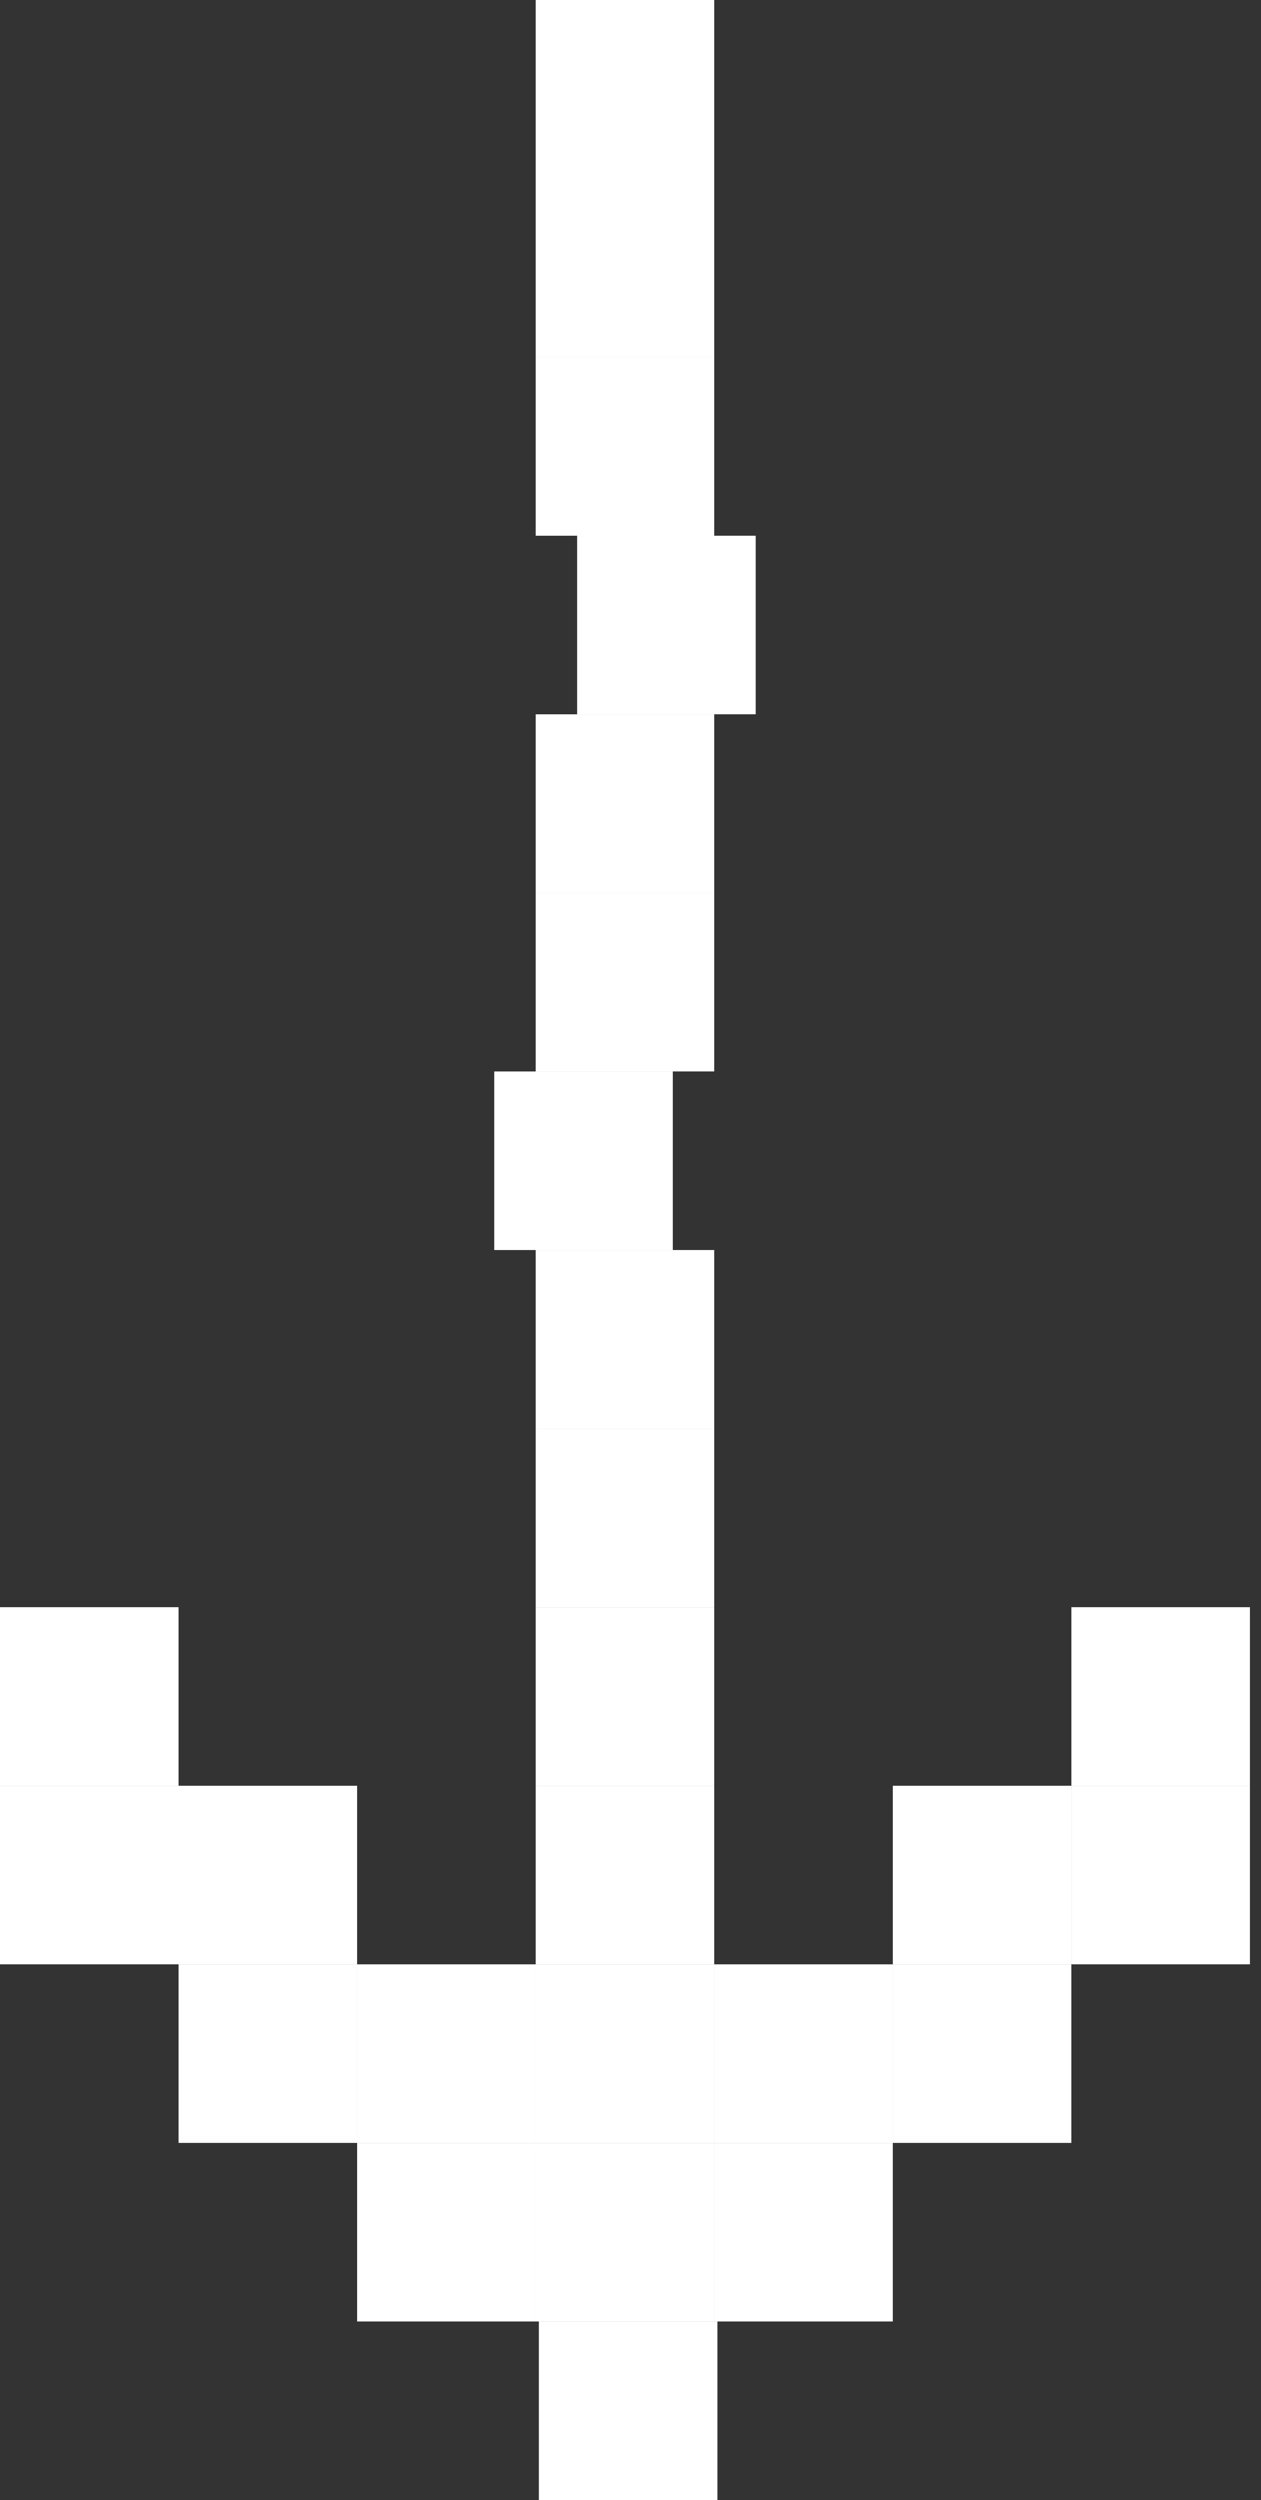
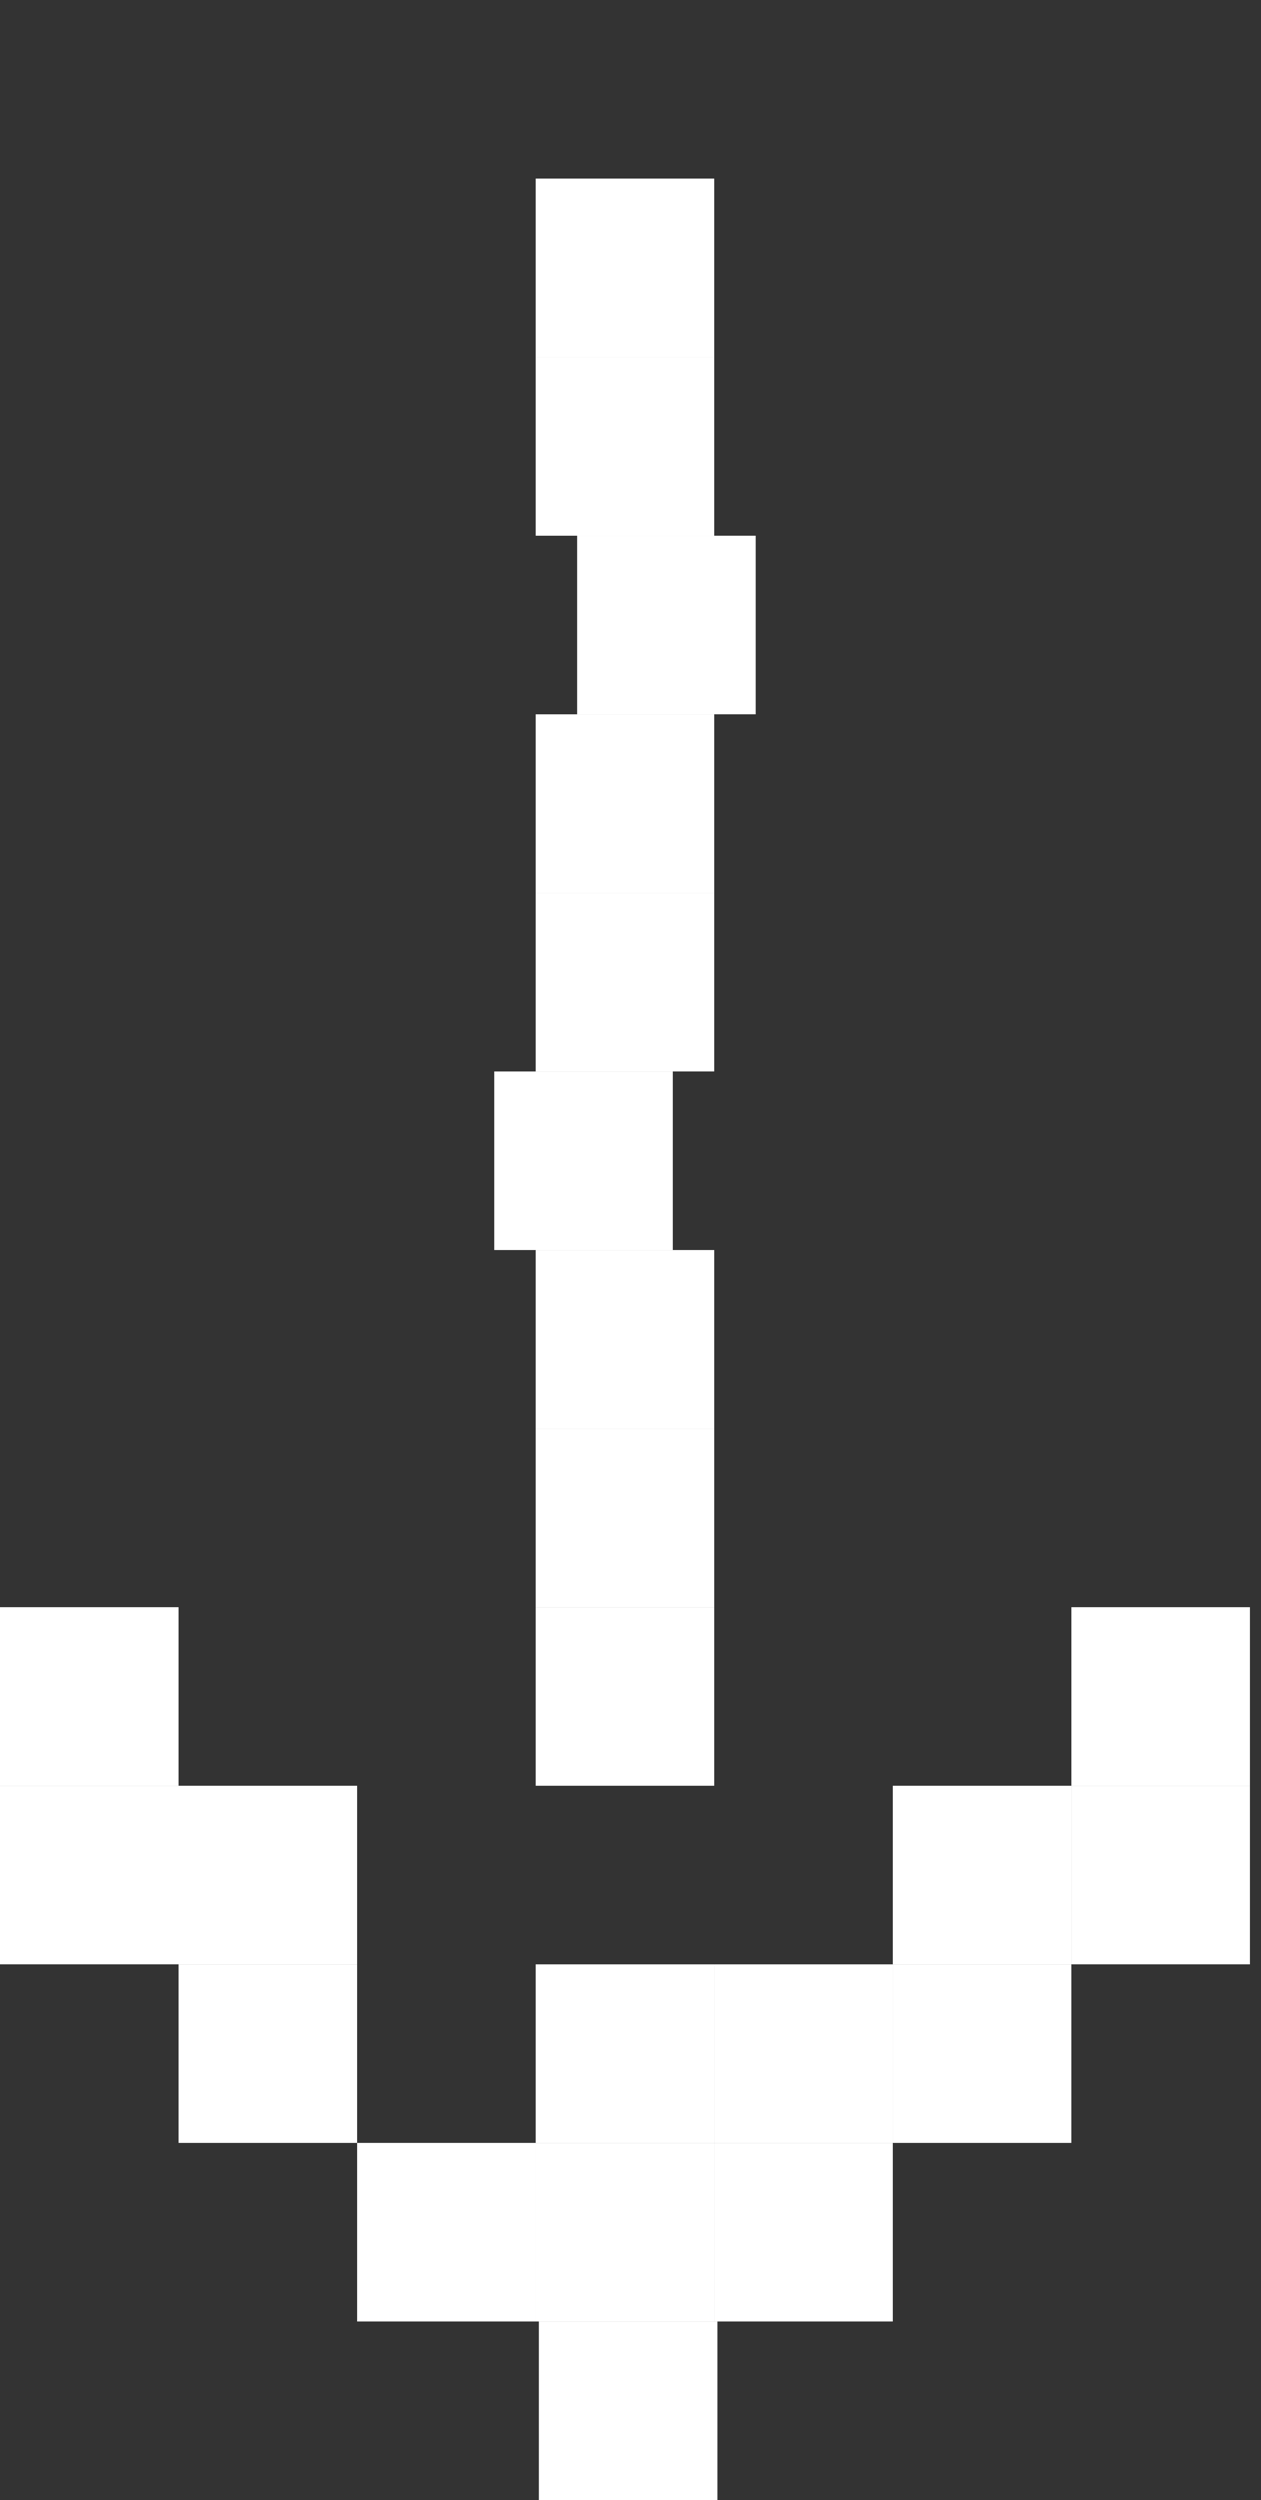
<svg xmlns="http://www.w3.org/2000/svg" width="57" height="113" viewBox="0 0 57 113" fill="none">
  <rect x="0" y="0" width="57" height="113" fill="#333333" stroke="none" />
-   <rect x="24.214" width="8.071" height="8.071" fill="white" />
  <rect x="24.214" y="8.071" width="8.071" height="8.071" fill="white" />
  <rect x="24.214" y="16.143" width="8.071" height="8.071" fill="white" />
  <rect x="26.088" y="24.214" width="8.071" height="8.071" fill="white" />
  <rect x="24.214" y="32.286" width="8.071" height="8.071" fill="white" />
  <rect x="24.214" y="40.357" width="8.071" height="8.071" fill="white" />
  <rect x="22.341" y="48.429" width="8.071" height="8.071" fill="white" />
  <rect x="24.214" y="56.5" width="8.071" height="8.071" fill="white" />
  <rect x="24.214" y="64.571" width="8.071" height="8.071" fill="white" />
  <rect y="72.643" width="8.071" height="8.071" fill="white" />
  <rect x="24.214" y="72.643" width="8.071" height="8.071" fill="white" />
  <rect x="48.429" y="72.643" width="8.071" height="8.071" fill="white" />
  <rect y="80.714" width="8.071" height="8.071" fill="white" />
  <rect x="8.071" y="80.714" width="8.071" height="8.071" fill="white" />
-   <rect x="24.214" y="80.714" width="8.071" height="8.071" fill="white" />
  <rect x="40.357" y="80.714" width="8.071" height="8.071" fill="white" />
  <rect x="48.429" y="80.714" width="8.071" height="8.071" fill="white" />
  <rect x="8.071" y="88.786" width="8.071" height="8.071" fill="white" />
-   <rect x="16.143" y="88.786" width="8.071" height="8.071" fill="white" />
  <rect x="24.214" y="88.786" width="8.071" height="8.071" fill="white" />
  <rect x="32.286" y="88.786" width="8.071" height="8.071" fill="white" />
  <rect x="40.357" y="88.786" width="8.071" height="8.071" fill="white" />
  <rect x="16.143" y="96.857" width="8.071" height="8.071" fill="white" />
  <rect x="24.214" y="96.857" width="8.071" height="8.071" fill="white" />
  <rect x="24.358" y="104.928" width="8.071" height="8.071" fill="white" />
  <rect x="32.286" y="96.857" width="8.071" height="8.071" fill="white" />
</svg>